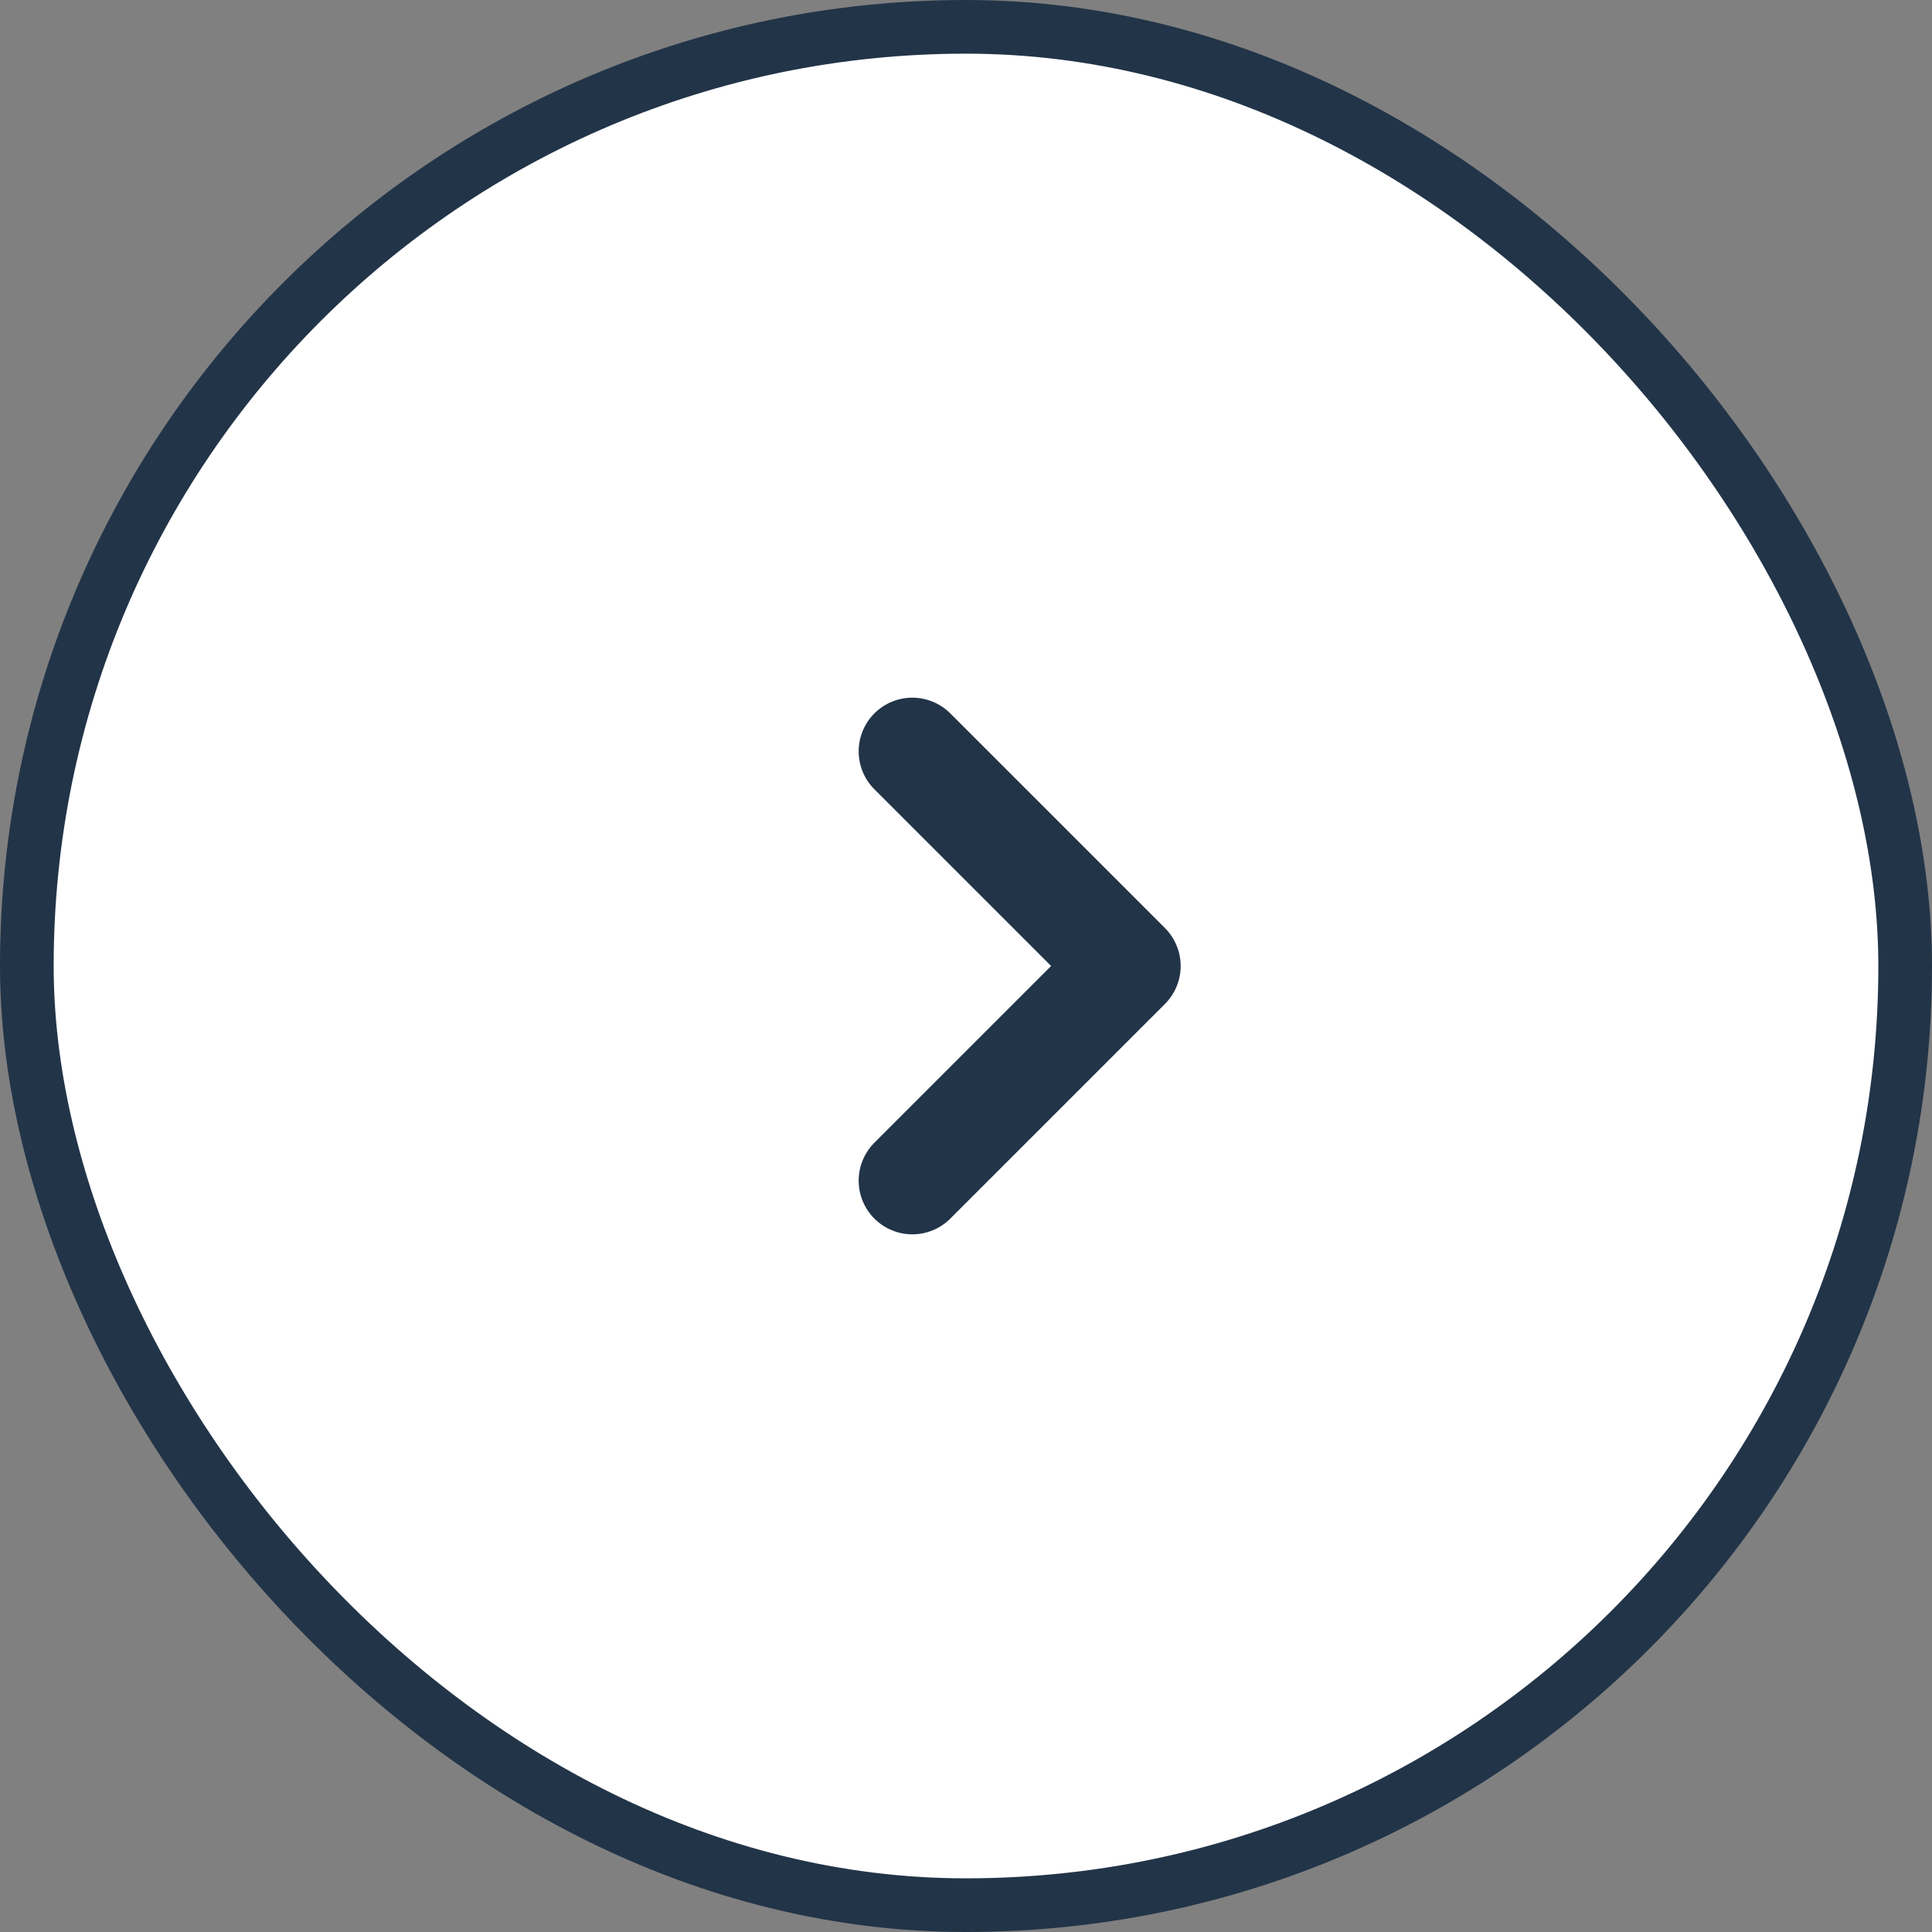
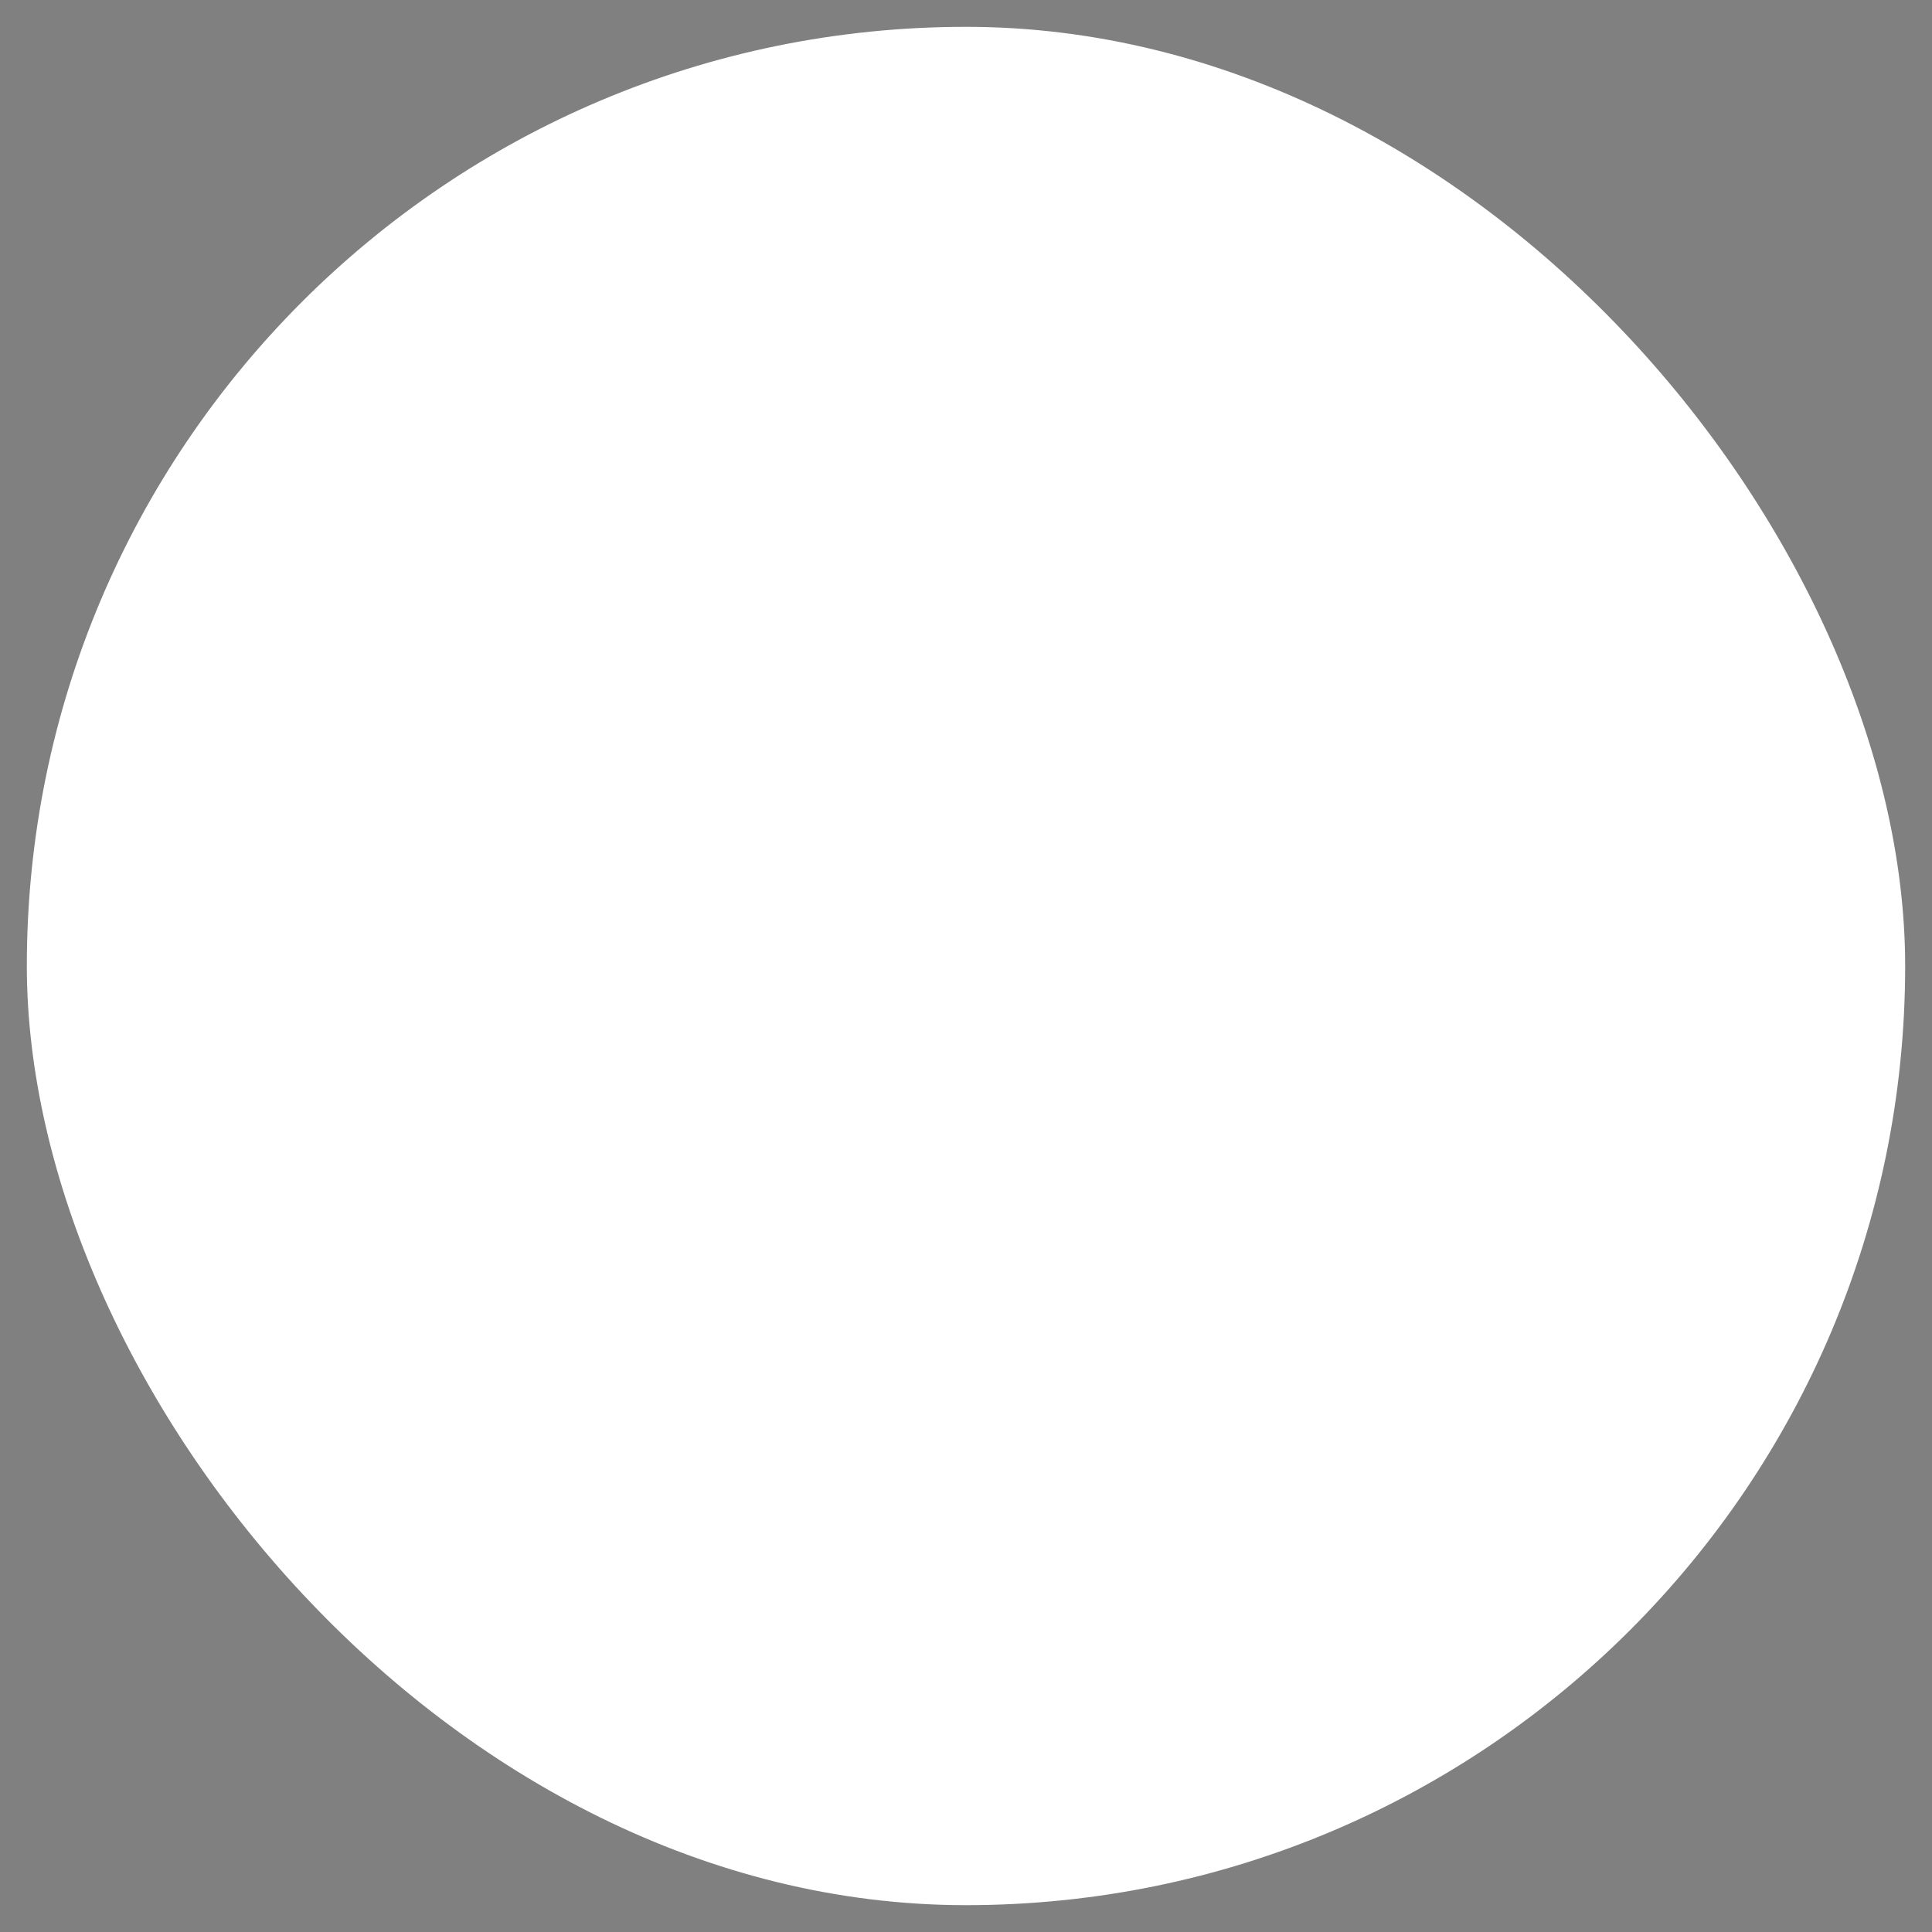
<svg xmlns="http://www.w3.org/2000/svg" width="36" height="36" viewBox="0 0 36 36" fill="none">
  <rect x="0" y="0" width="36" height="36" fill="#808080" stroke="none" />
  <rect x="0.5" y="0.5" width="35" height="35" rx="17.5" fill="white" />
-   <path d="M17 14L21 18L17 22" stroke="#223448" stroke-width="2" stroke-linecap="round" stroke-linejoin="round" />
-   <rect x="0.5" y="0.5" width="35" height="35" rx="17.5" stroke="#223448" />
</svg>